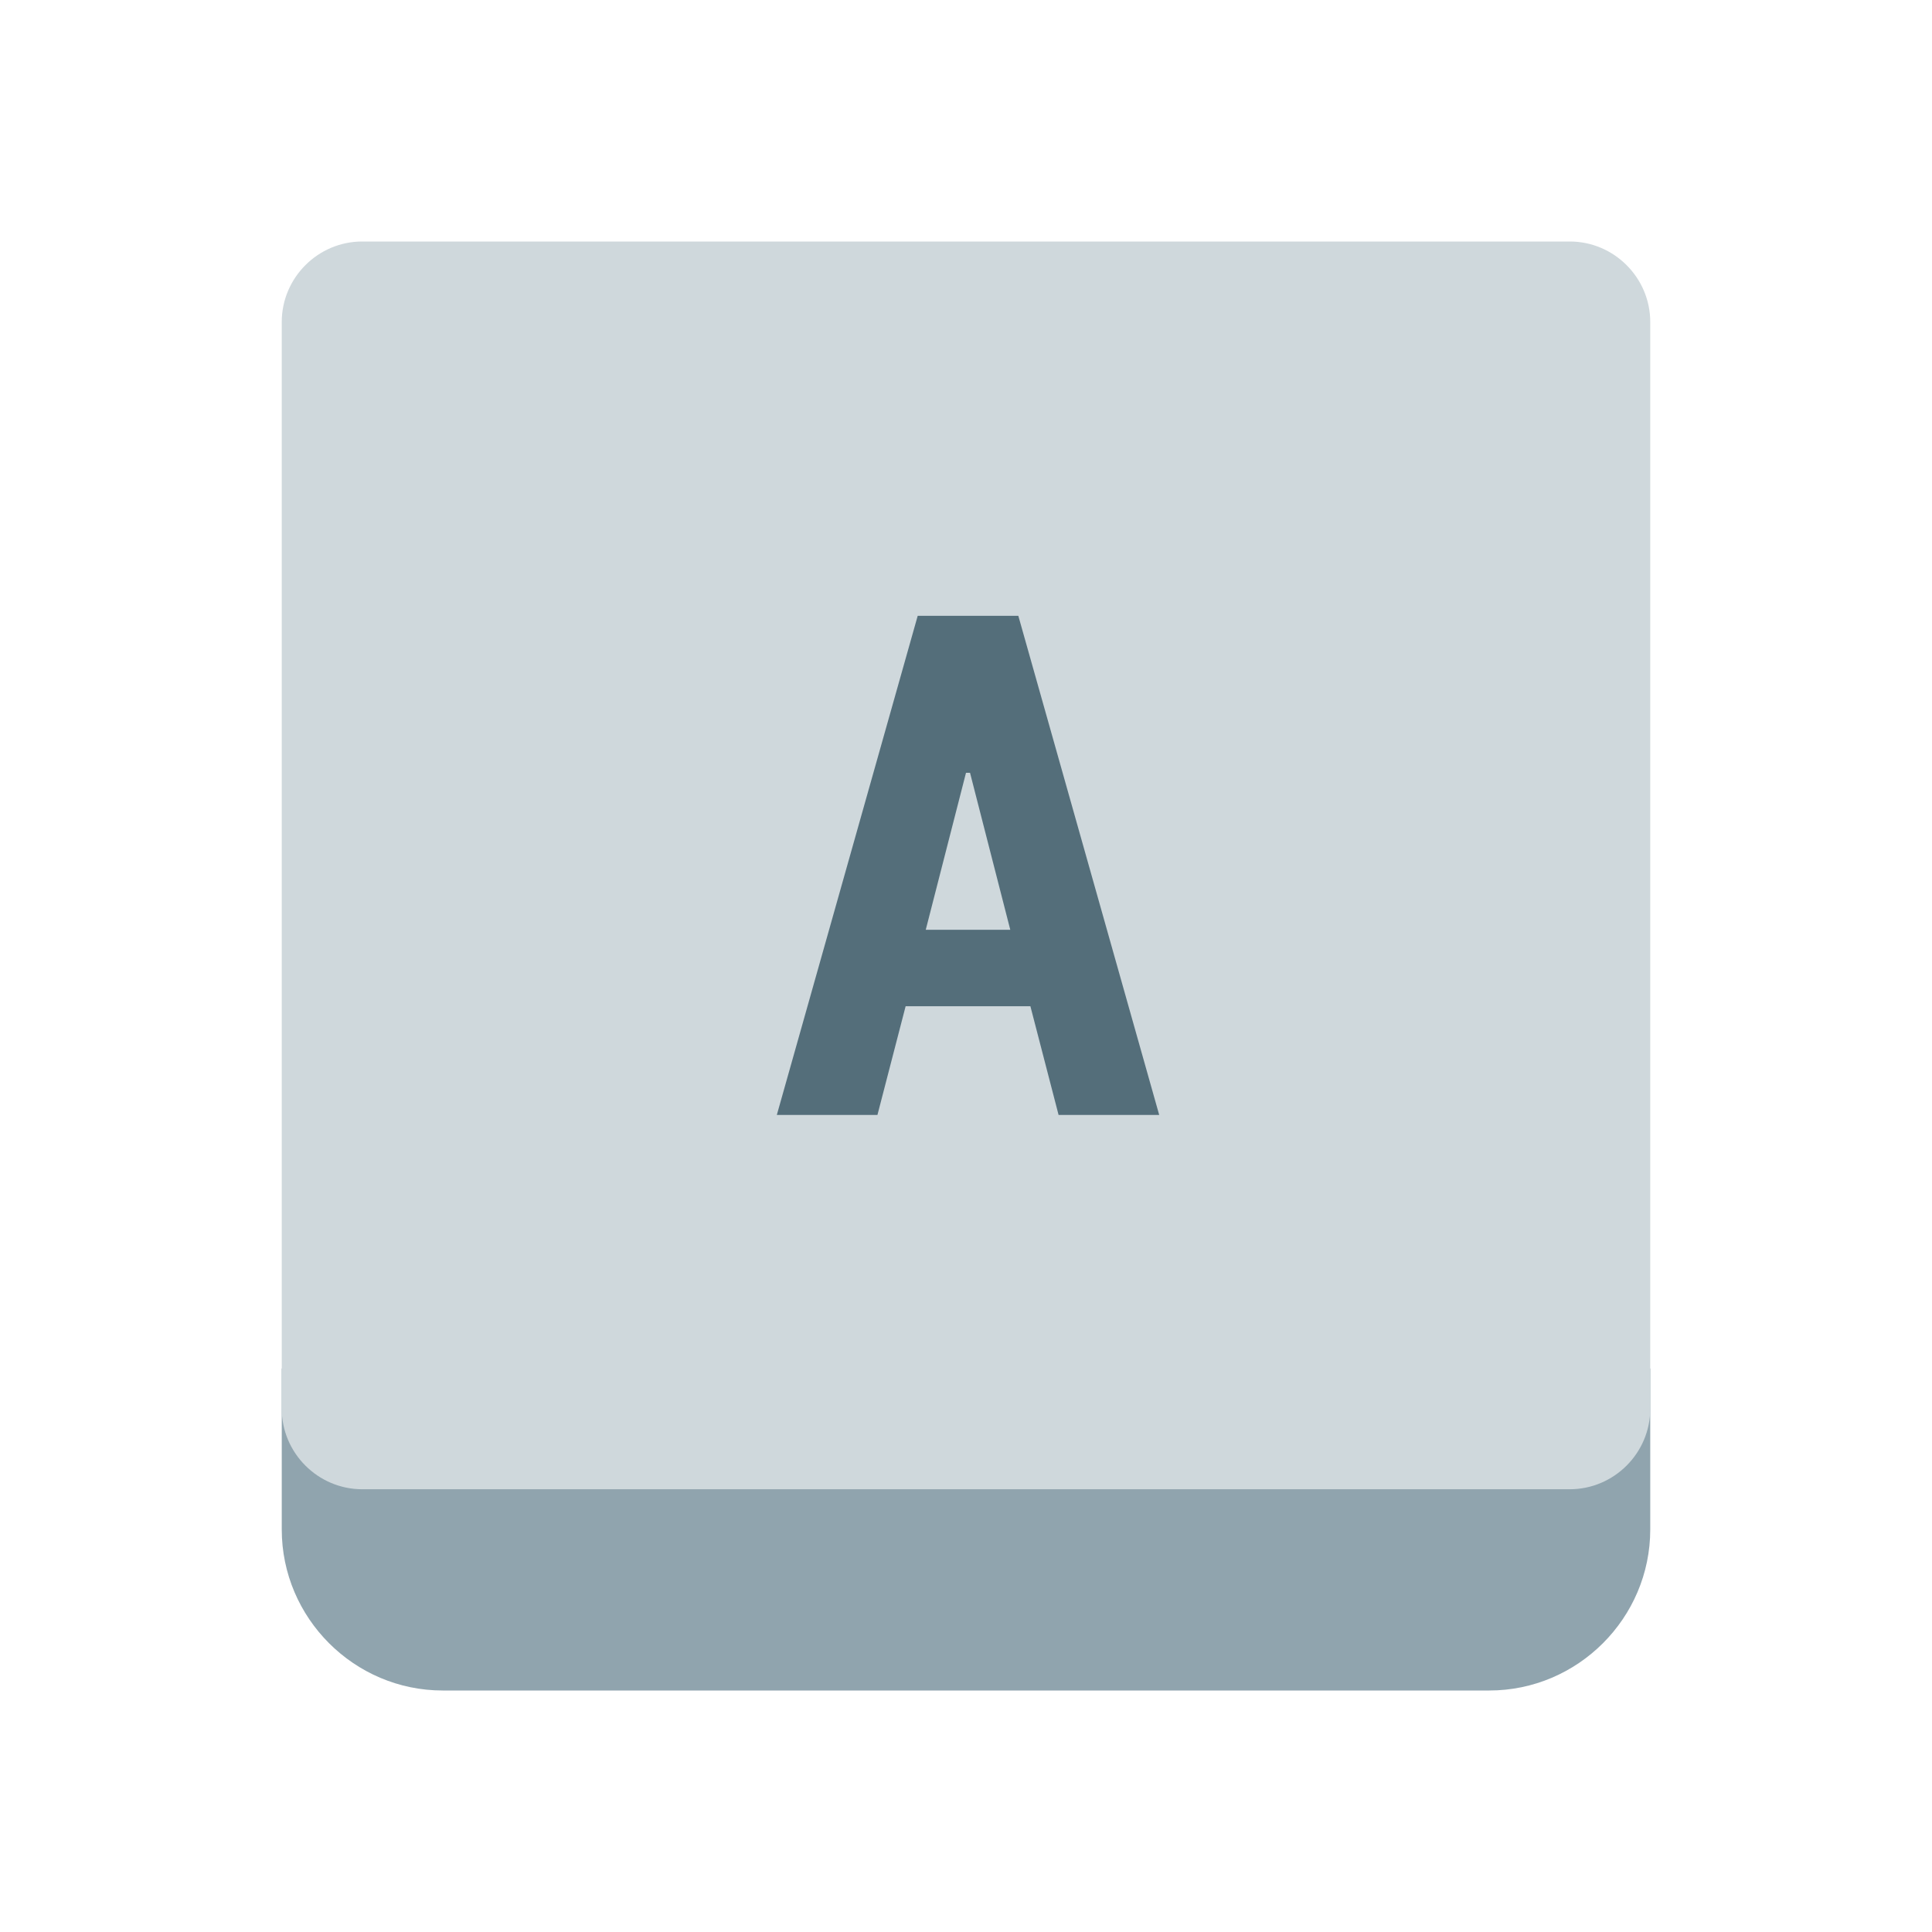
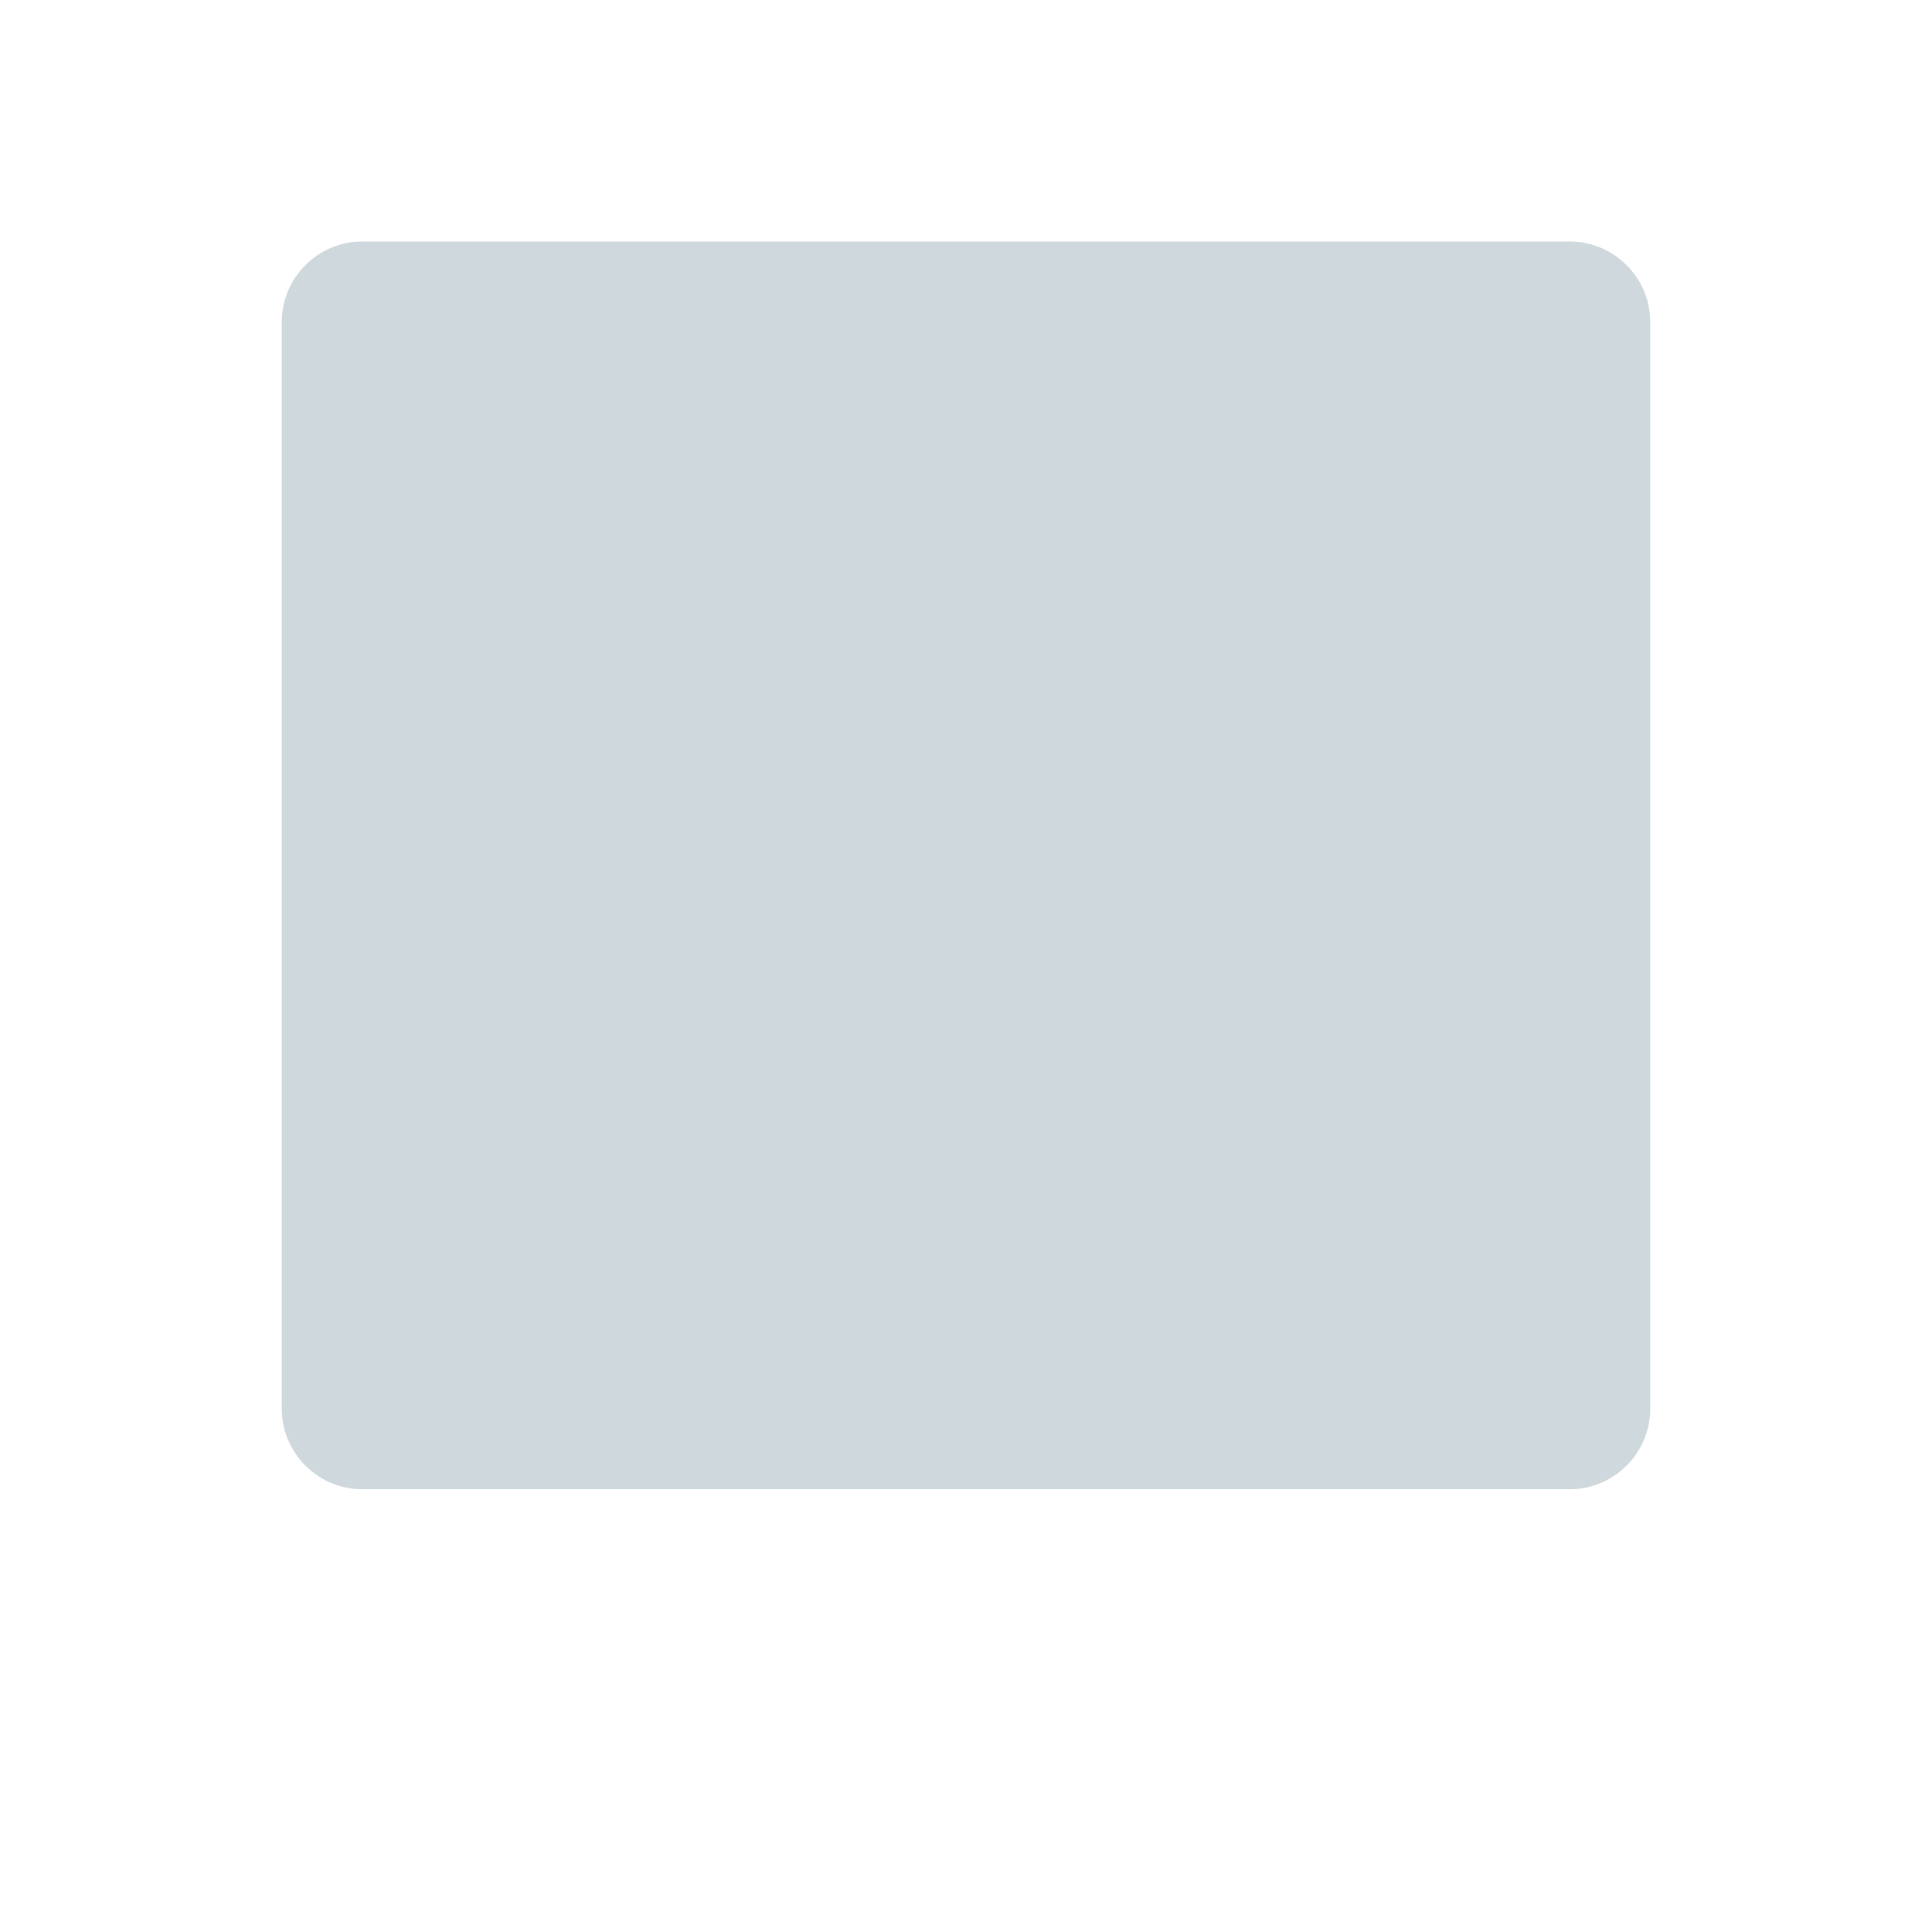
<svg xmlns="http://www.w3.org/2000/svg" viewBox="0 0 48 48" width="48px" height="48px">
  <g id="Layer_1">
-     <path fill="#90a4ae" d="M37,42H11c-2.2,0-4-1.8-4-4v-4h34v4C41,40.2,39.2,42,37,42z" />
    <path fill="#cfd8dc" d="M39,37H9c-1.1,0-2-0.9-2-2V8c0-1.1,0.9-2,2-2h30c1.1,0,2,0.9,2,2v27C41,36.1,40.1,37,39,37z" />
-     <path fill="#546e7a" d="M25.6,25h-3.1l-0.7,2.7h-2.5l3.5-12.4h2.5l3.5,12.4h-2.5L25.6,25z M23,23.1h2.1l-1-3.9H24L23,23.1z" />
  </g>
</svg>